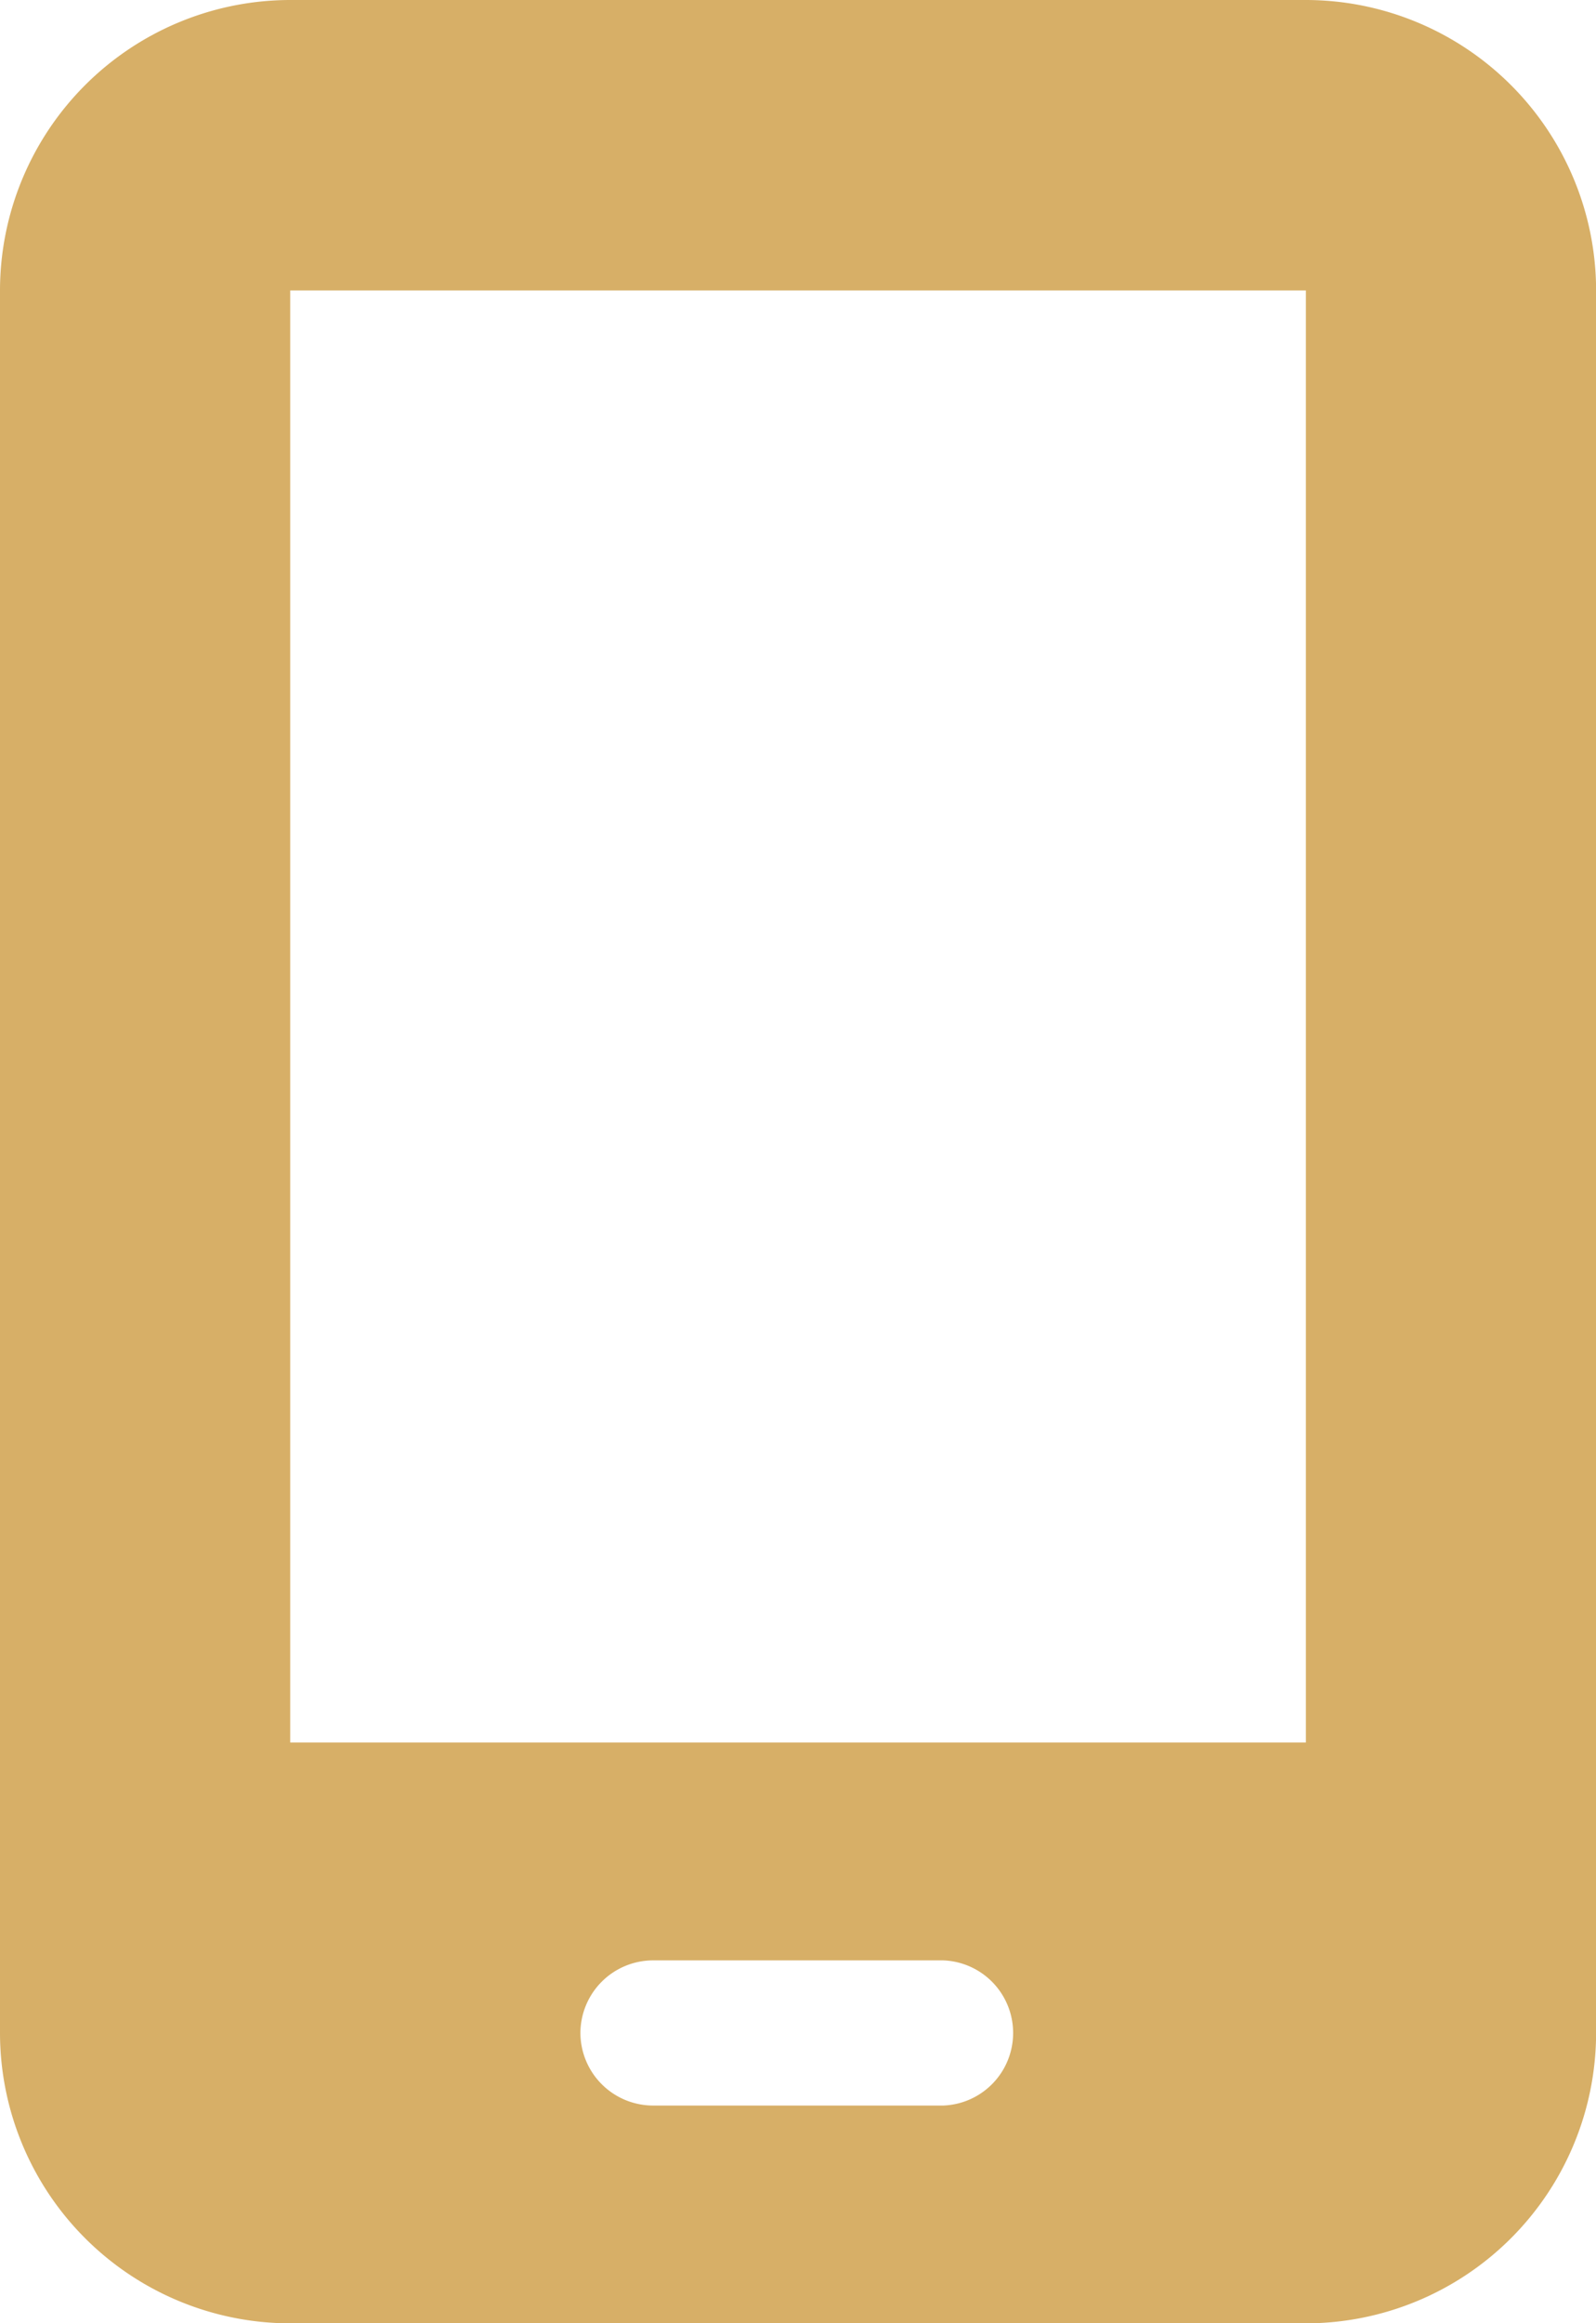
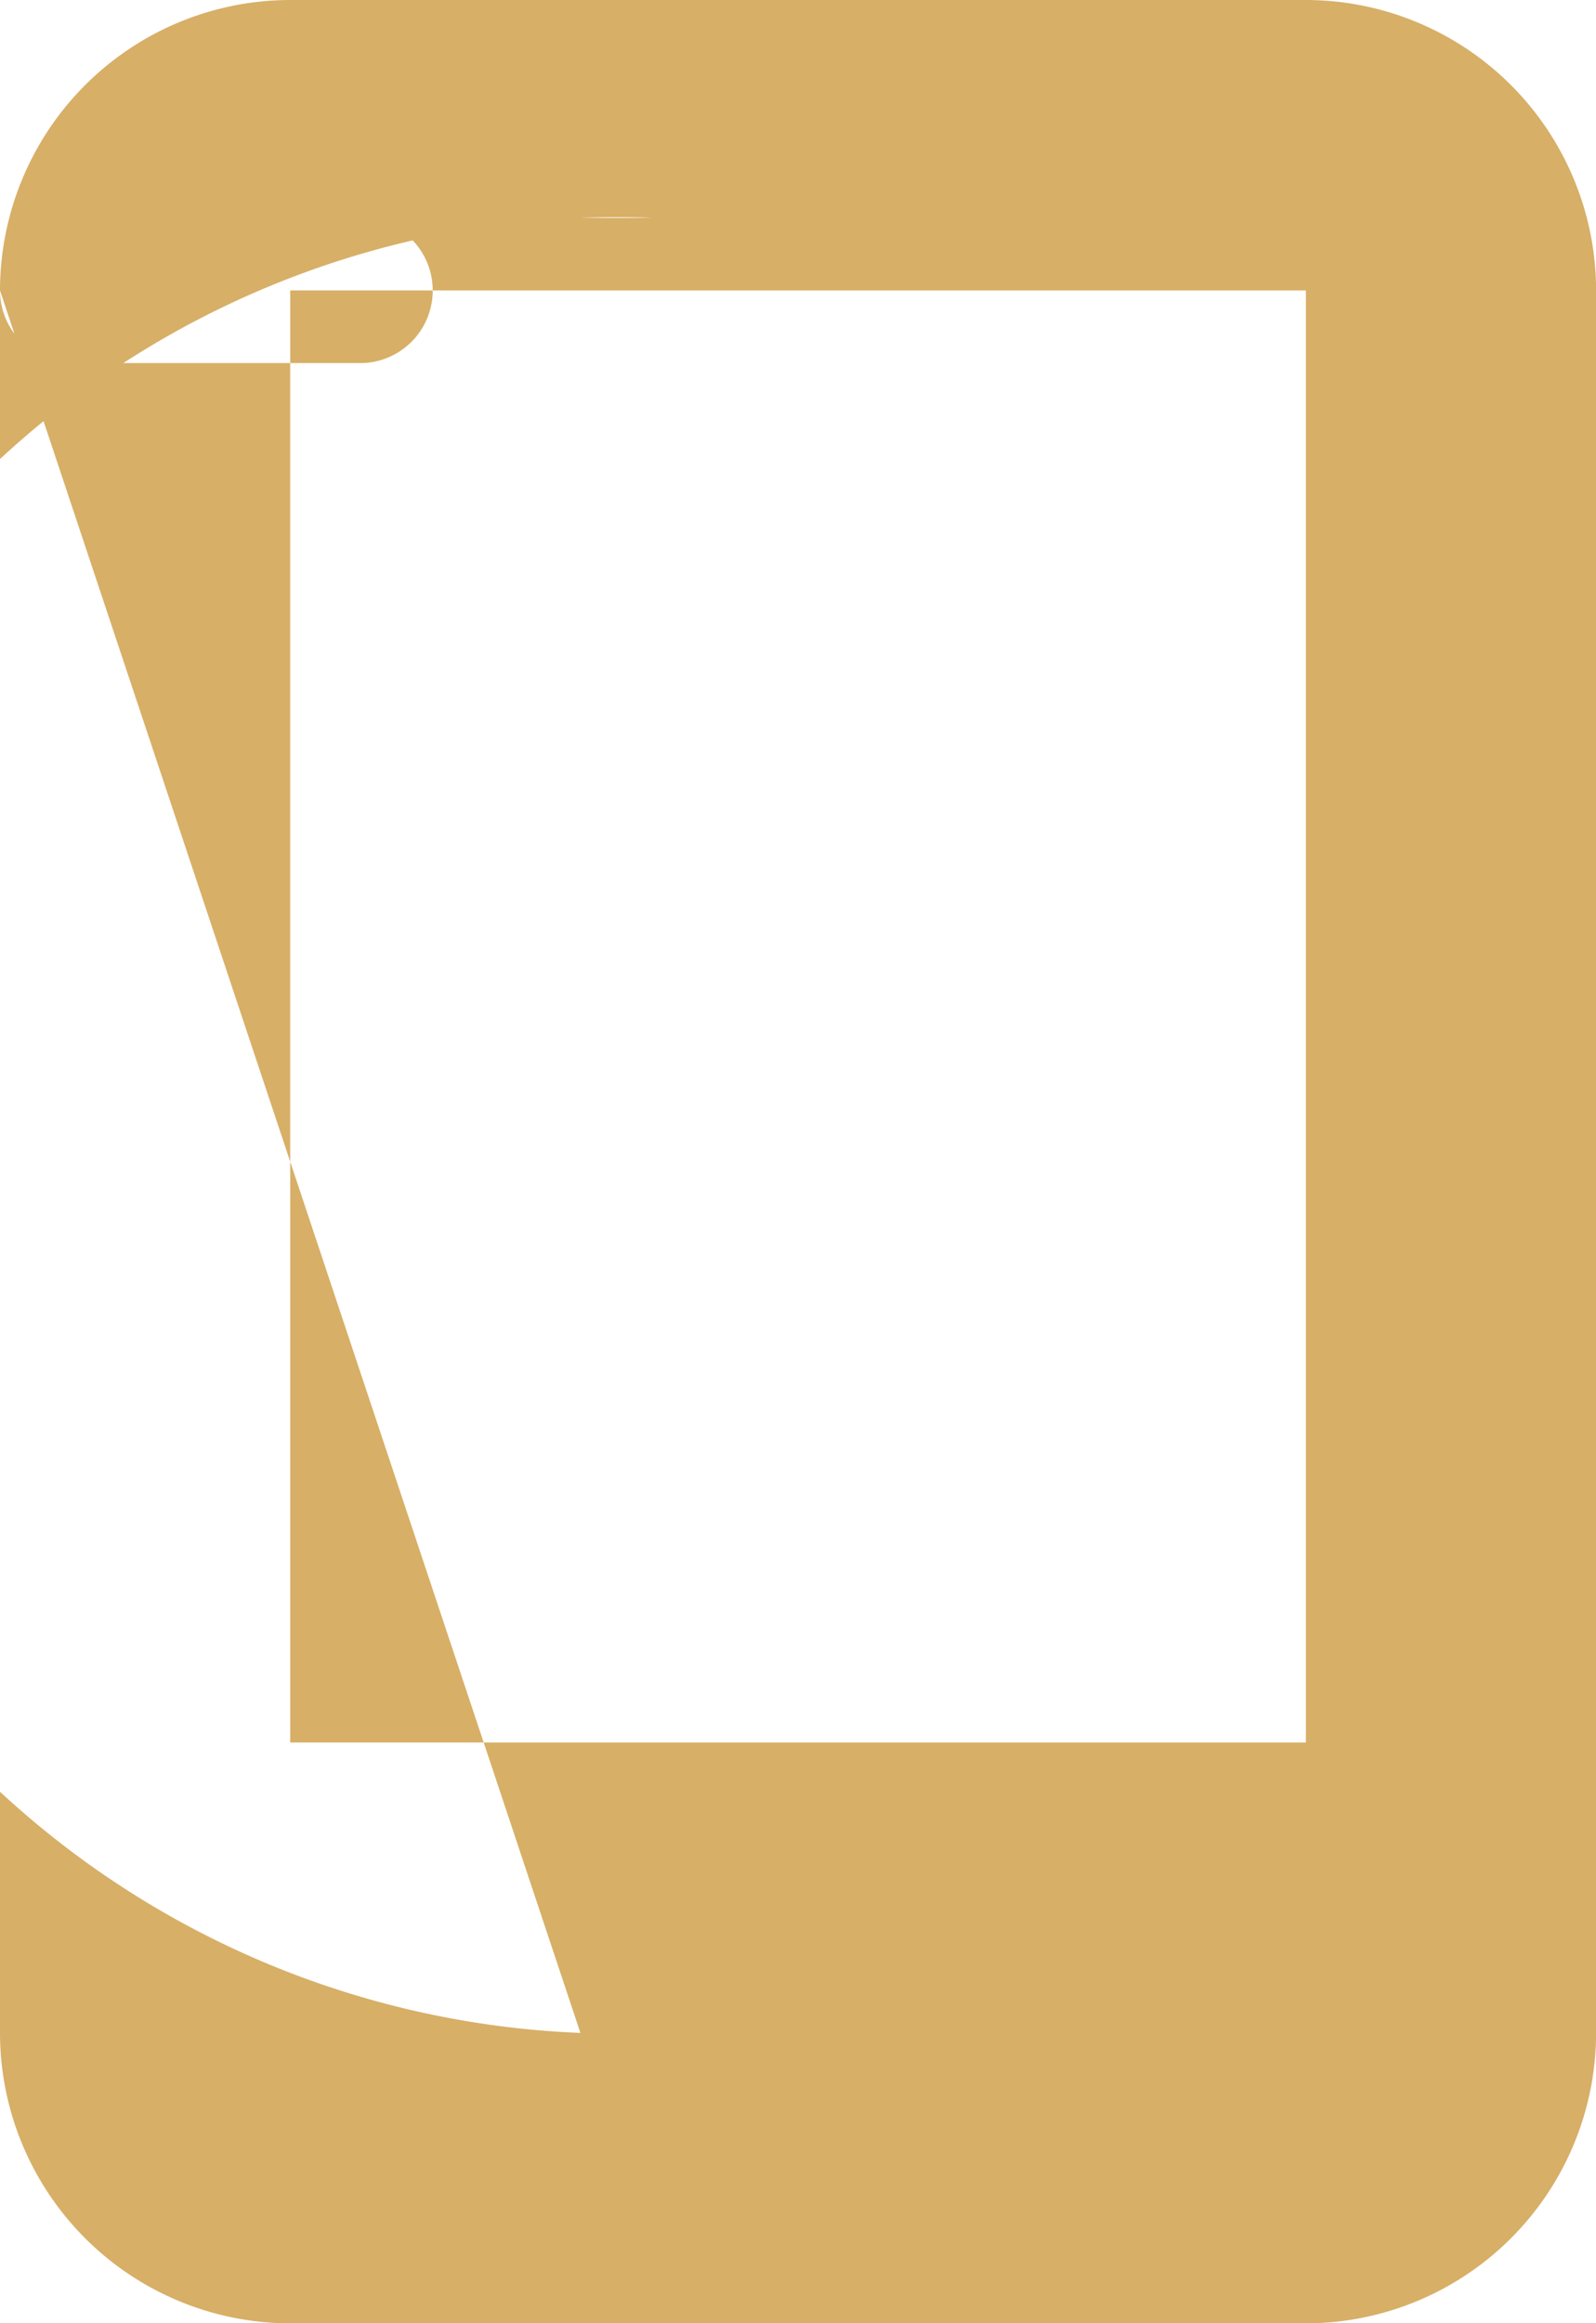
<svg xmlns="http://www.w3.org/2000/svg" width="16.559" height="24.086" viewBox="0 0 16.559 24.086">
-   <path id="mobile-screen-solid" d="M16,3.011A3.014,3.014,0,0,1,19.011,0H29.549a3.014,3.014,0,0,1,3.011,3.011V21.076a3.014,3.014,0,0,1-3.011,3.011H19.011A3.014,3.014,0,0,1,16,21.076Zm6.022,18.065a.755.755,0,0,0,.753.753h3.011a.753.753,0,0,0,0-1.505H22.774A.755.755,0,0,0,22.022,21.076ZM29.549,3.011H19.011V18.065H29.549Z" transform="translate(-16)" fill="#d7af67" />
+   <path id="mobile-screen-solid" d="M16,3.011A3.014,3.014,0,0,1,19.011,0H29.549a3.014,3.014,0,0,1,3.011,3.011V21.076a3.014,3.014,0,0,1-3.011,3.011H19.011A3.014,3.014,0,0,1,16,21.076Za.755.755,0,0,0,.753.753h3.011a.753.753,0,0,0,0-1.505H22.774A.755.755,0,0,0,22.022,21.076ZM29.549,3.011H19.011V18.065H29.549Z" transform="translate(-16)" fill="#d7af67" />
</svg>